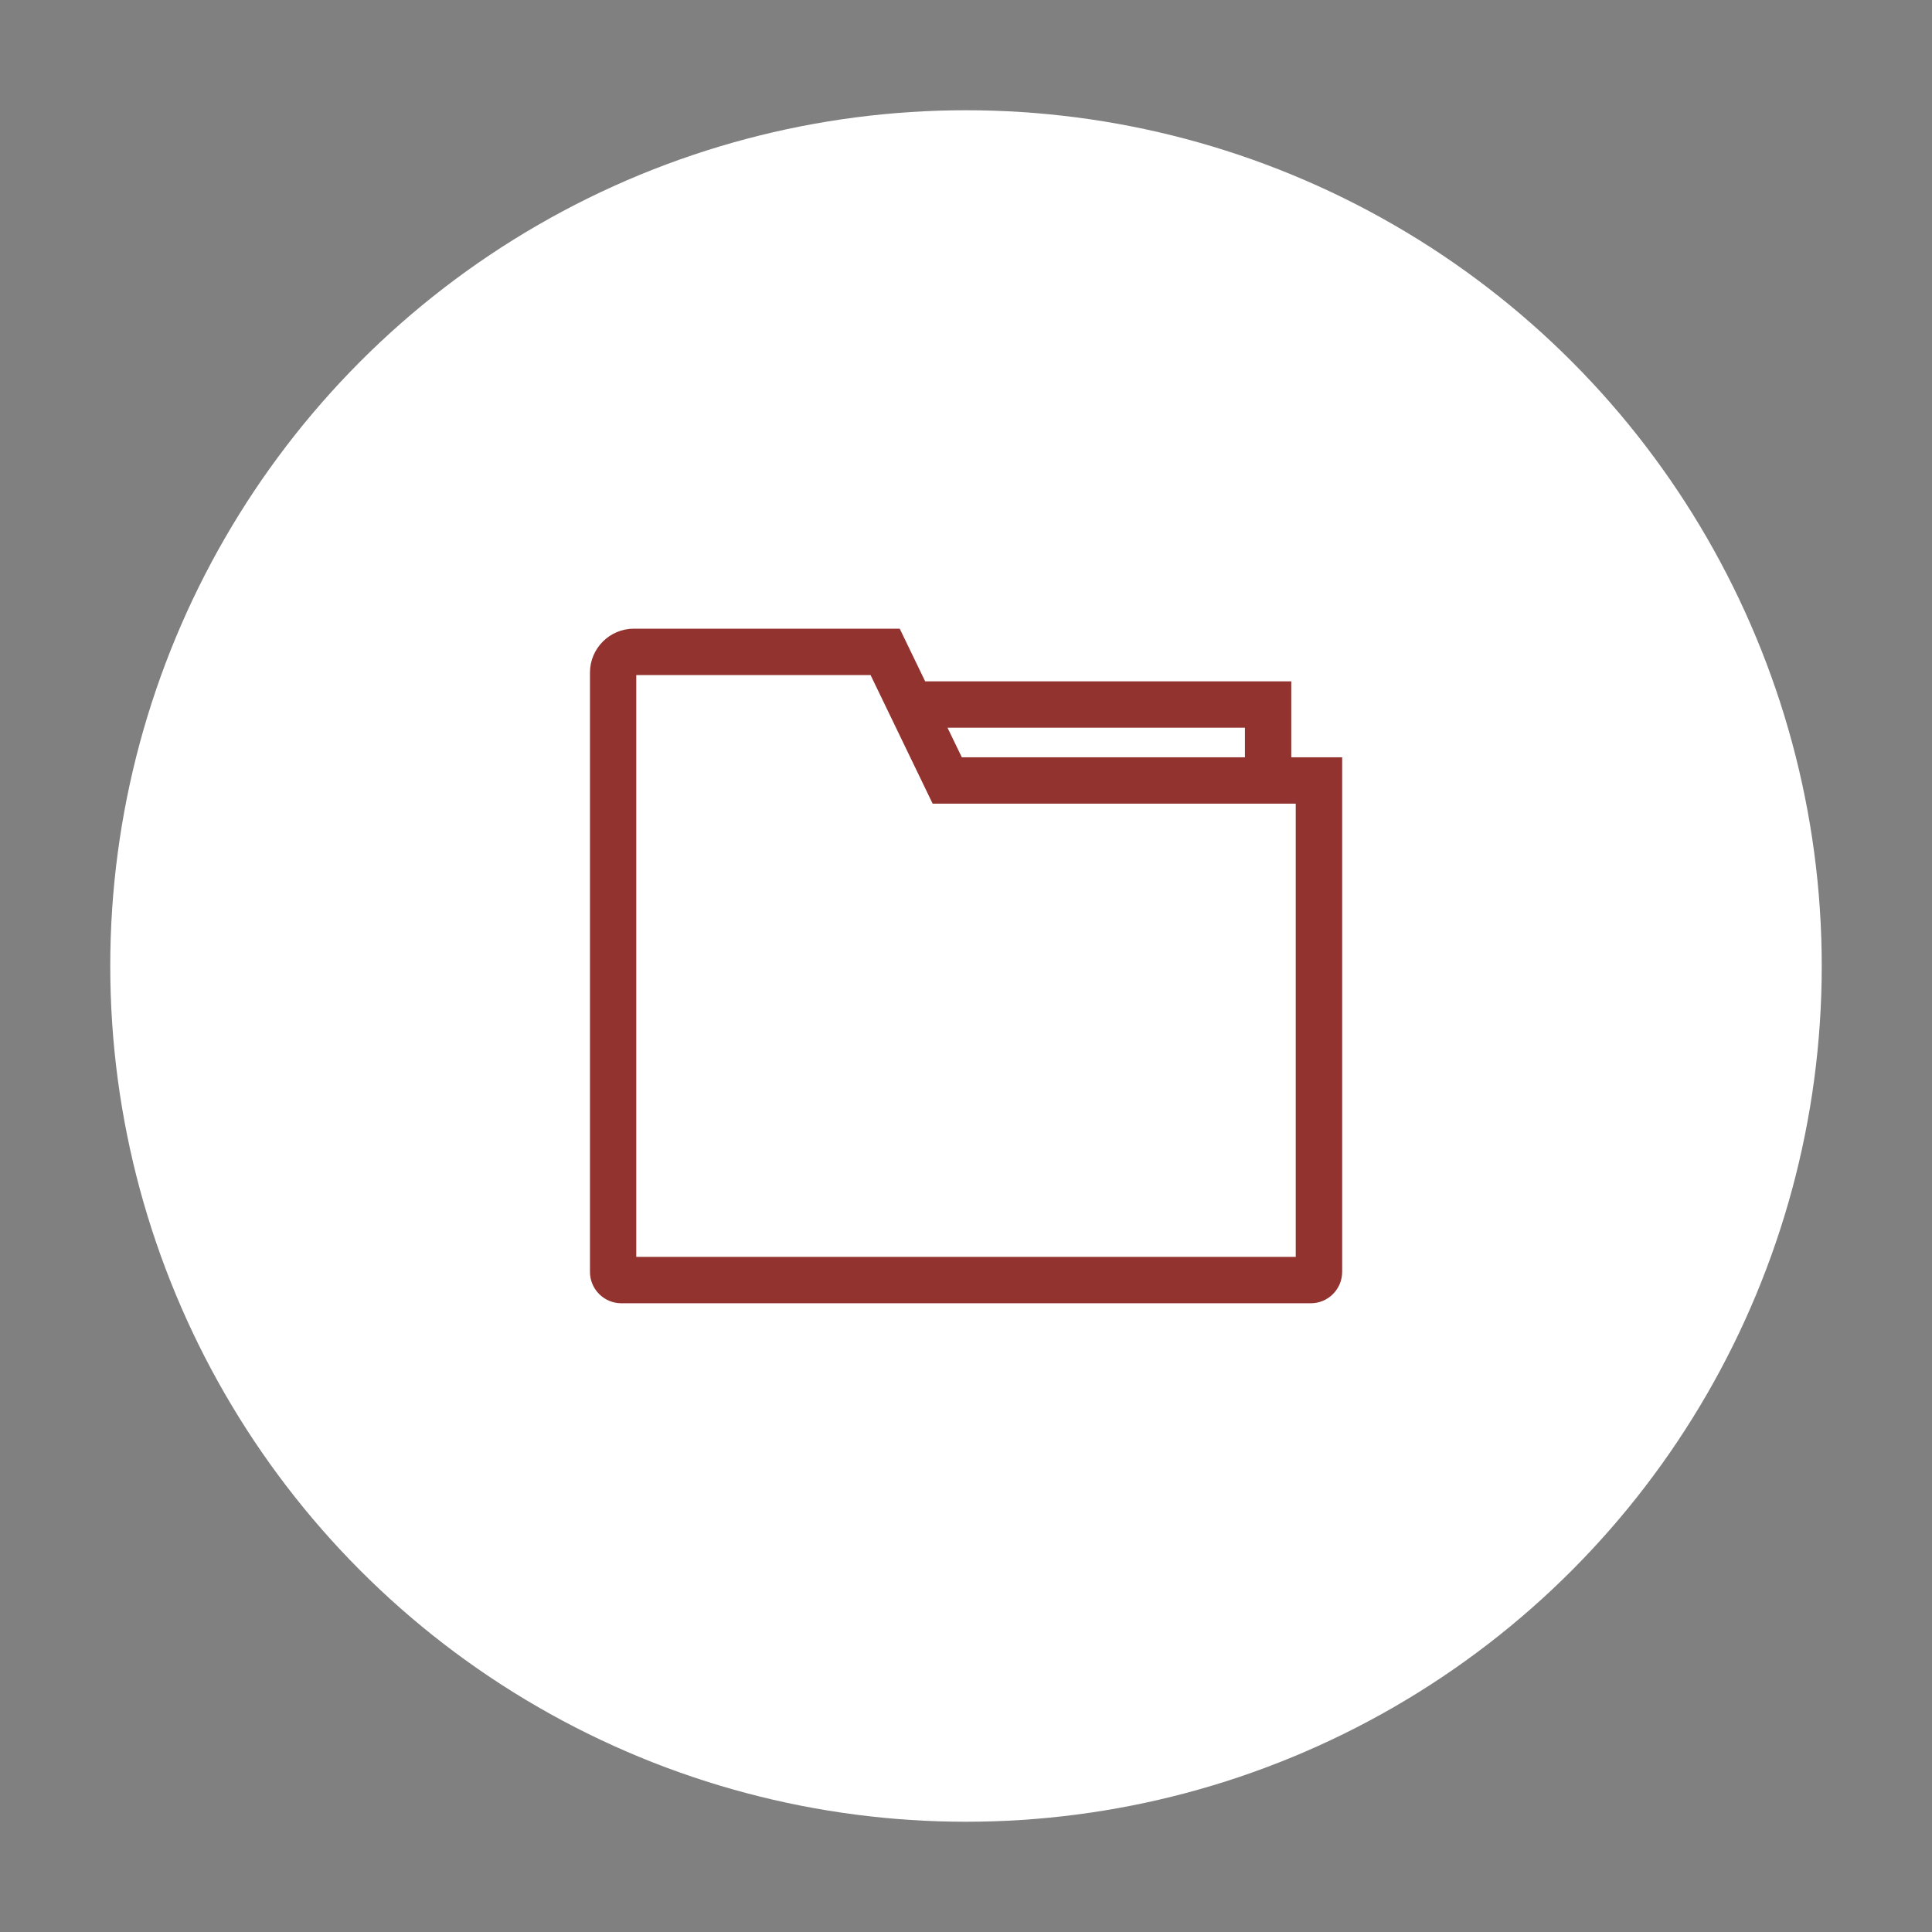
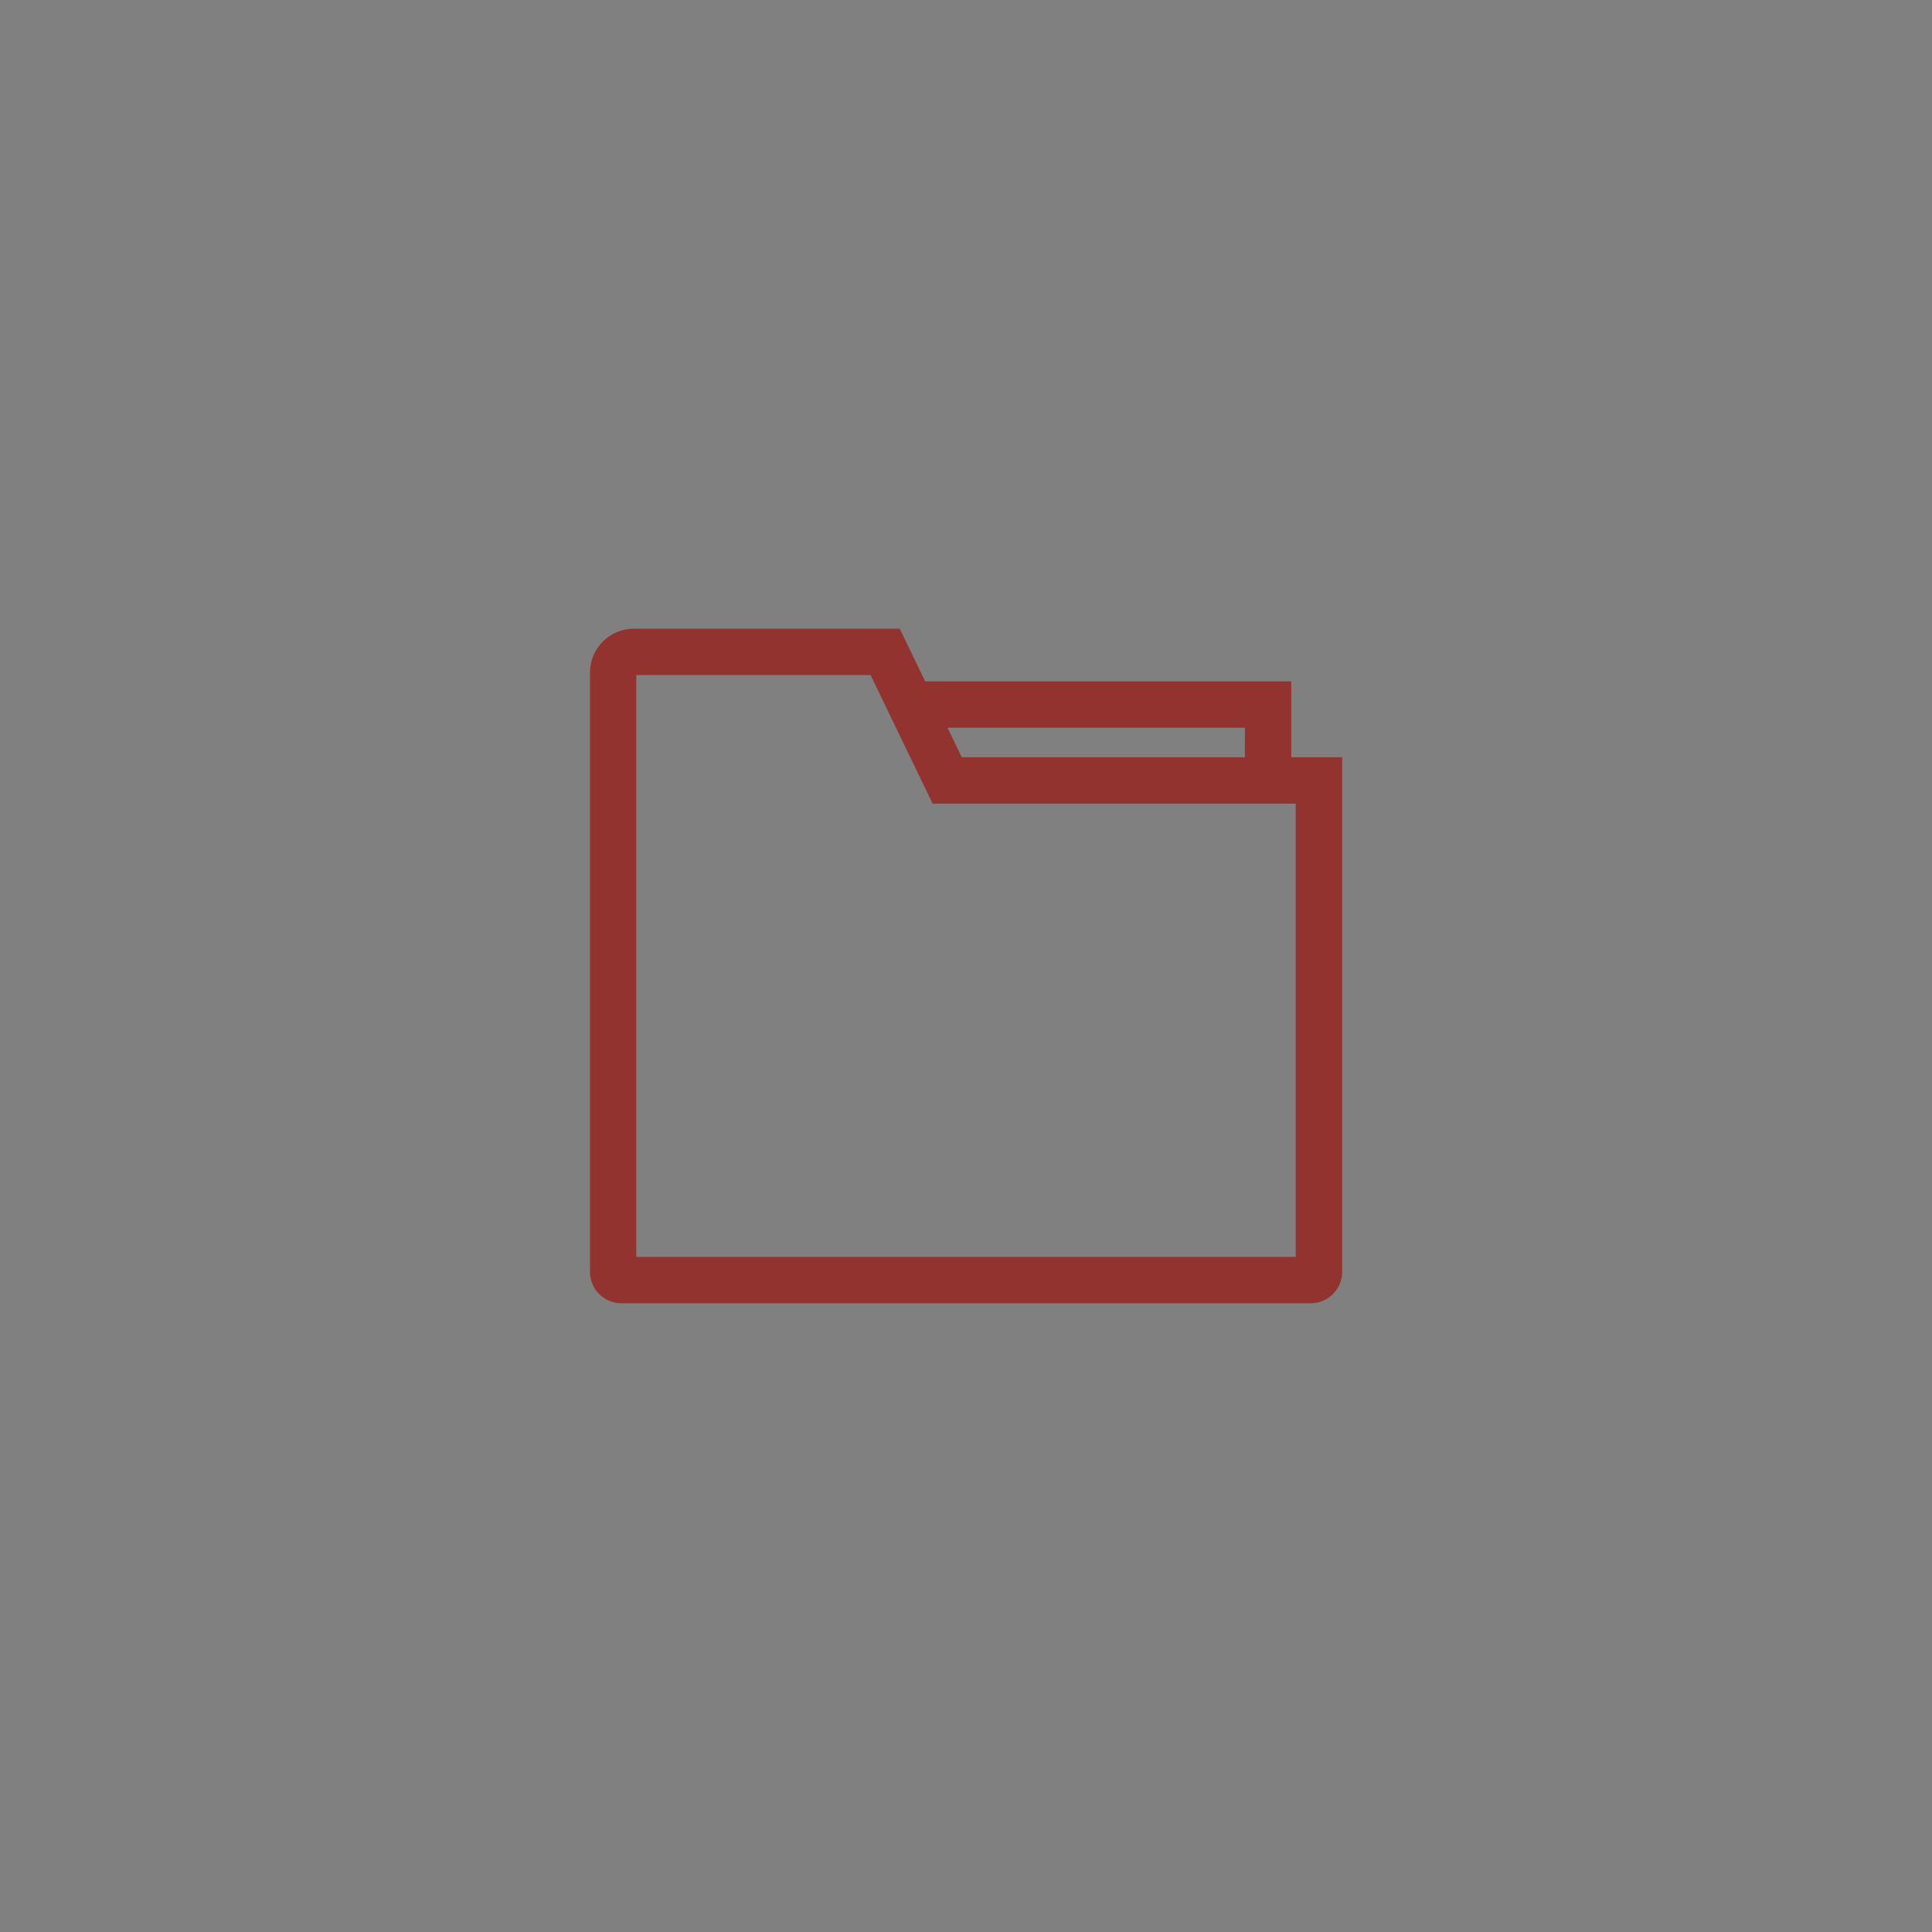
<svg xmlns="http://www.w3.org/2000/svg" id="Layer_1" width="300" height="300" viewBox="0 0 300 300">
  <rect x="0" y="0" width="300" height="300" fill="#808080" stroke="none" />
  <defs>
    <style>.cls-1{fill:#923330;}.cls-1,.cls-2{stroke-width:0px;}.cls-2{fill:#fff;}</style>
  </defs>
-   <circle class="cls-2" cx="150" cy="150" r="132.88" />
  <path class="cls-1" d="M200.51,105.8h-56.85l-3.95-8.18h-41.28c-3.76,0-6.82,3.06-6.82,6.82v93.06c0,2.69,2.19,4.87,4.87,4.87h107.06c2.69,0,4.87-2.19,4.87-4.87v-79.91h-7.9v-11.79ZM193.31,113v4.59h-43.96l-2.22-4.59h46.18ZM201.2,195.17h-102.4v-90.35h36.38l9.64,19.97h56.38v70.38Z" />
</svg>